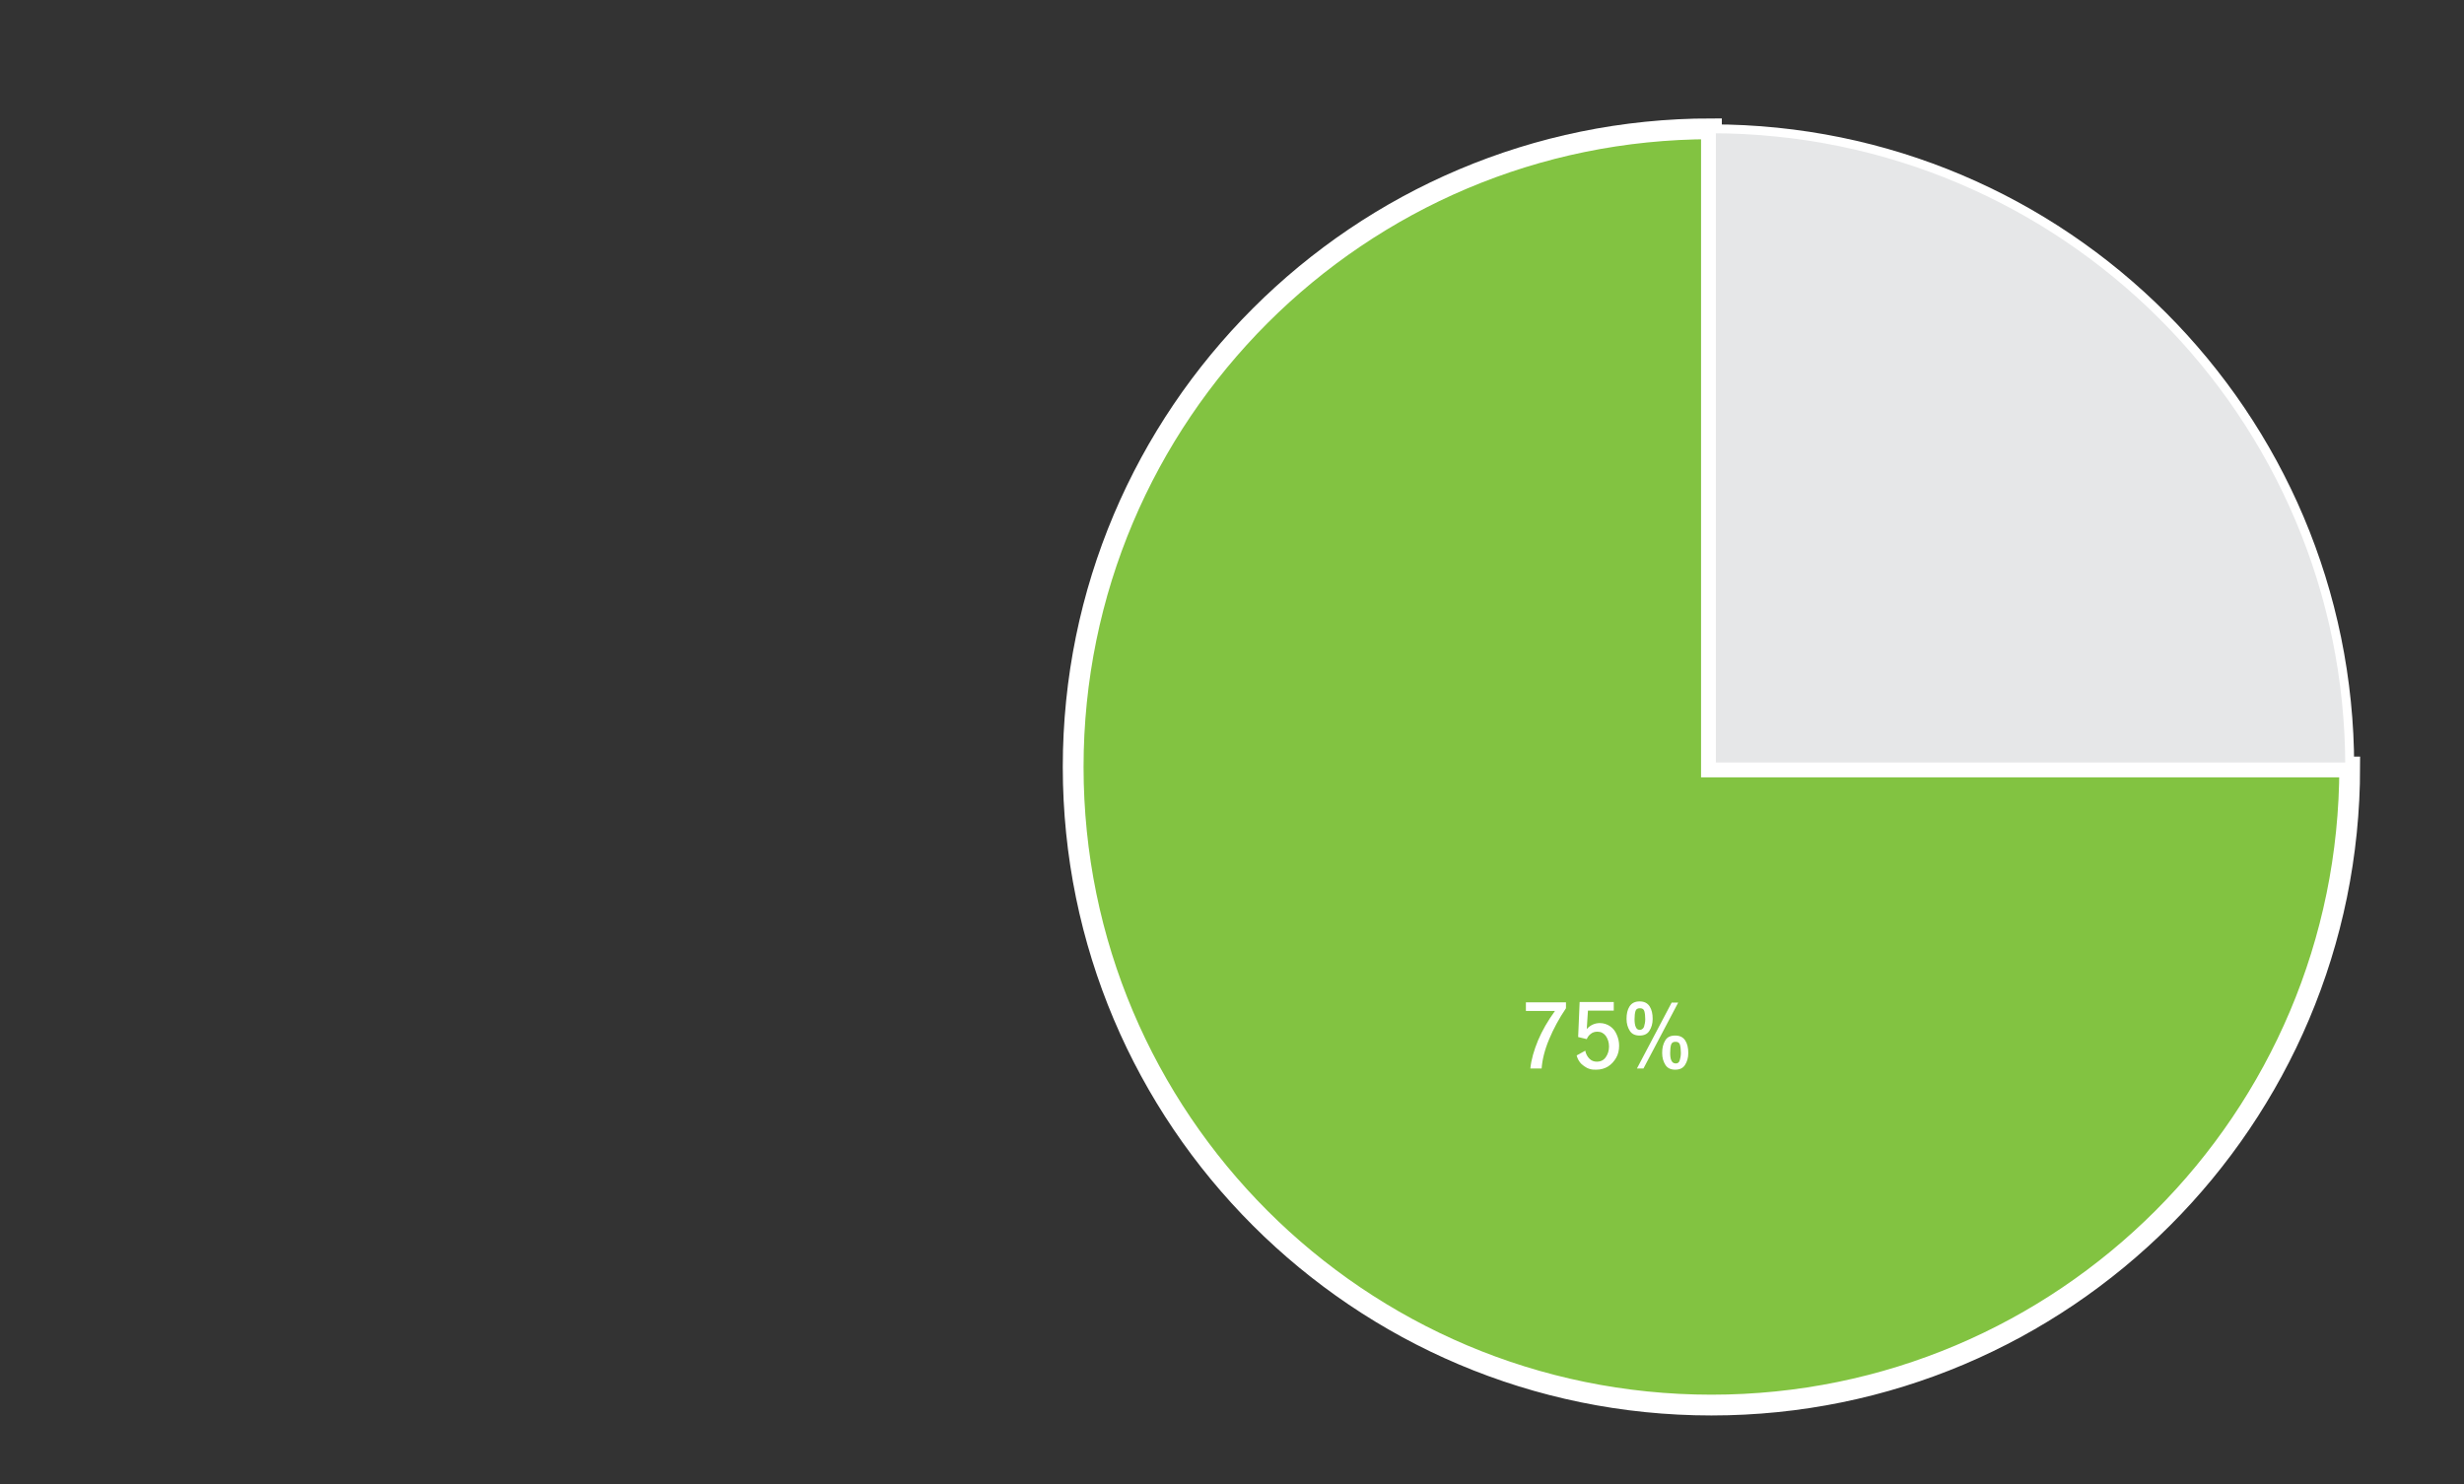
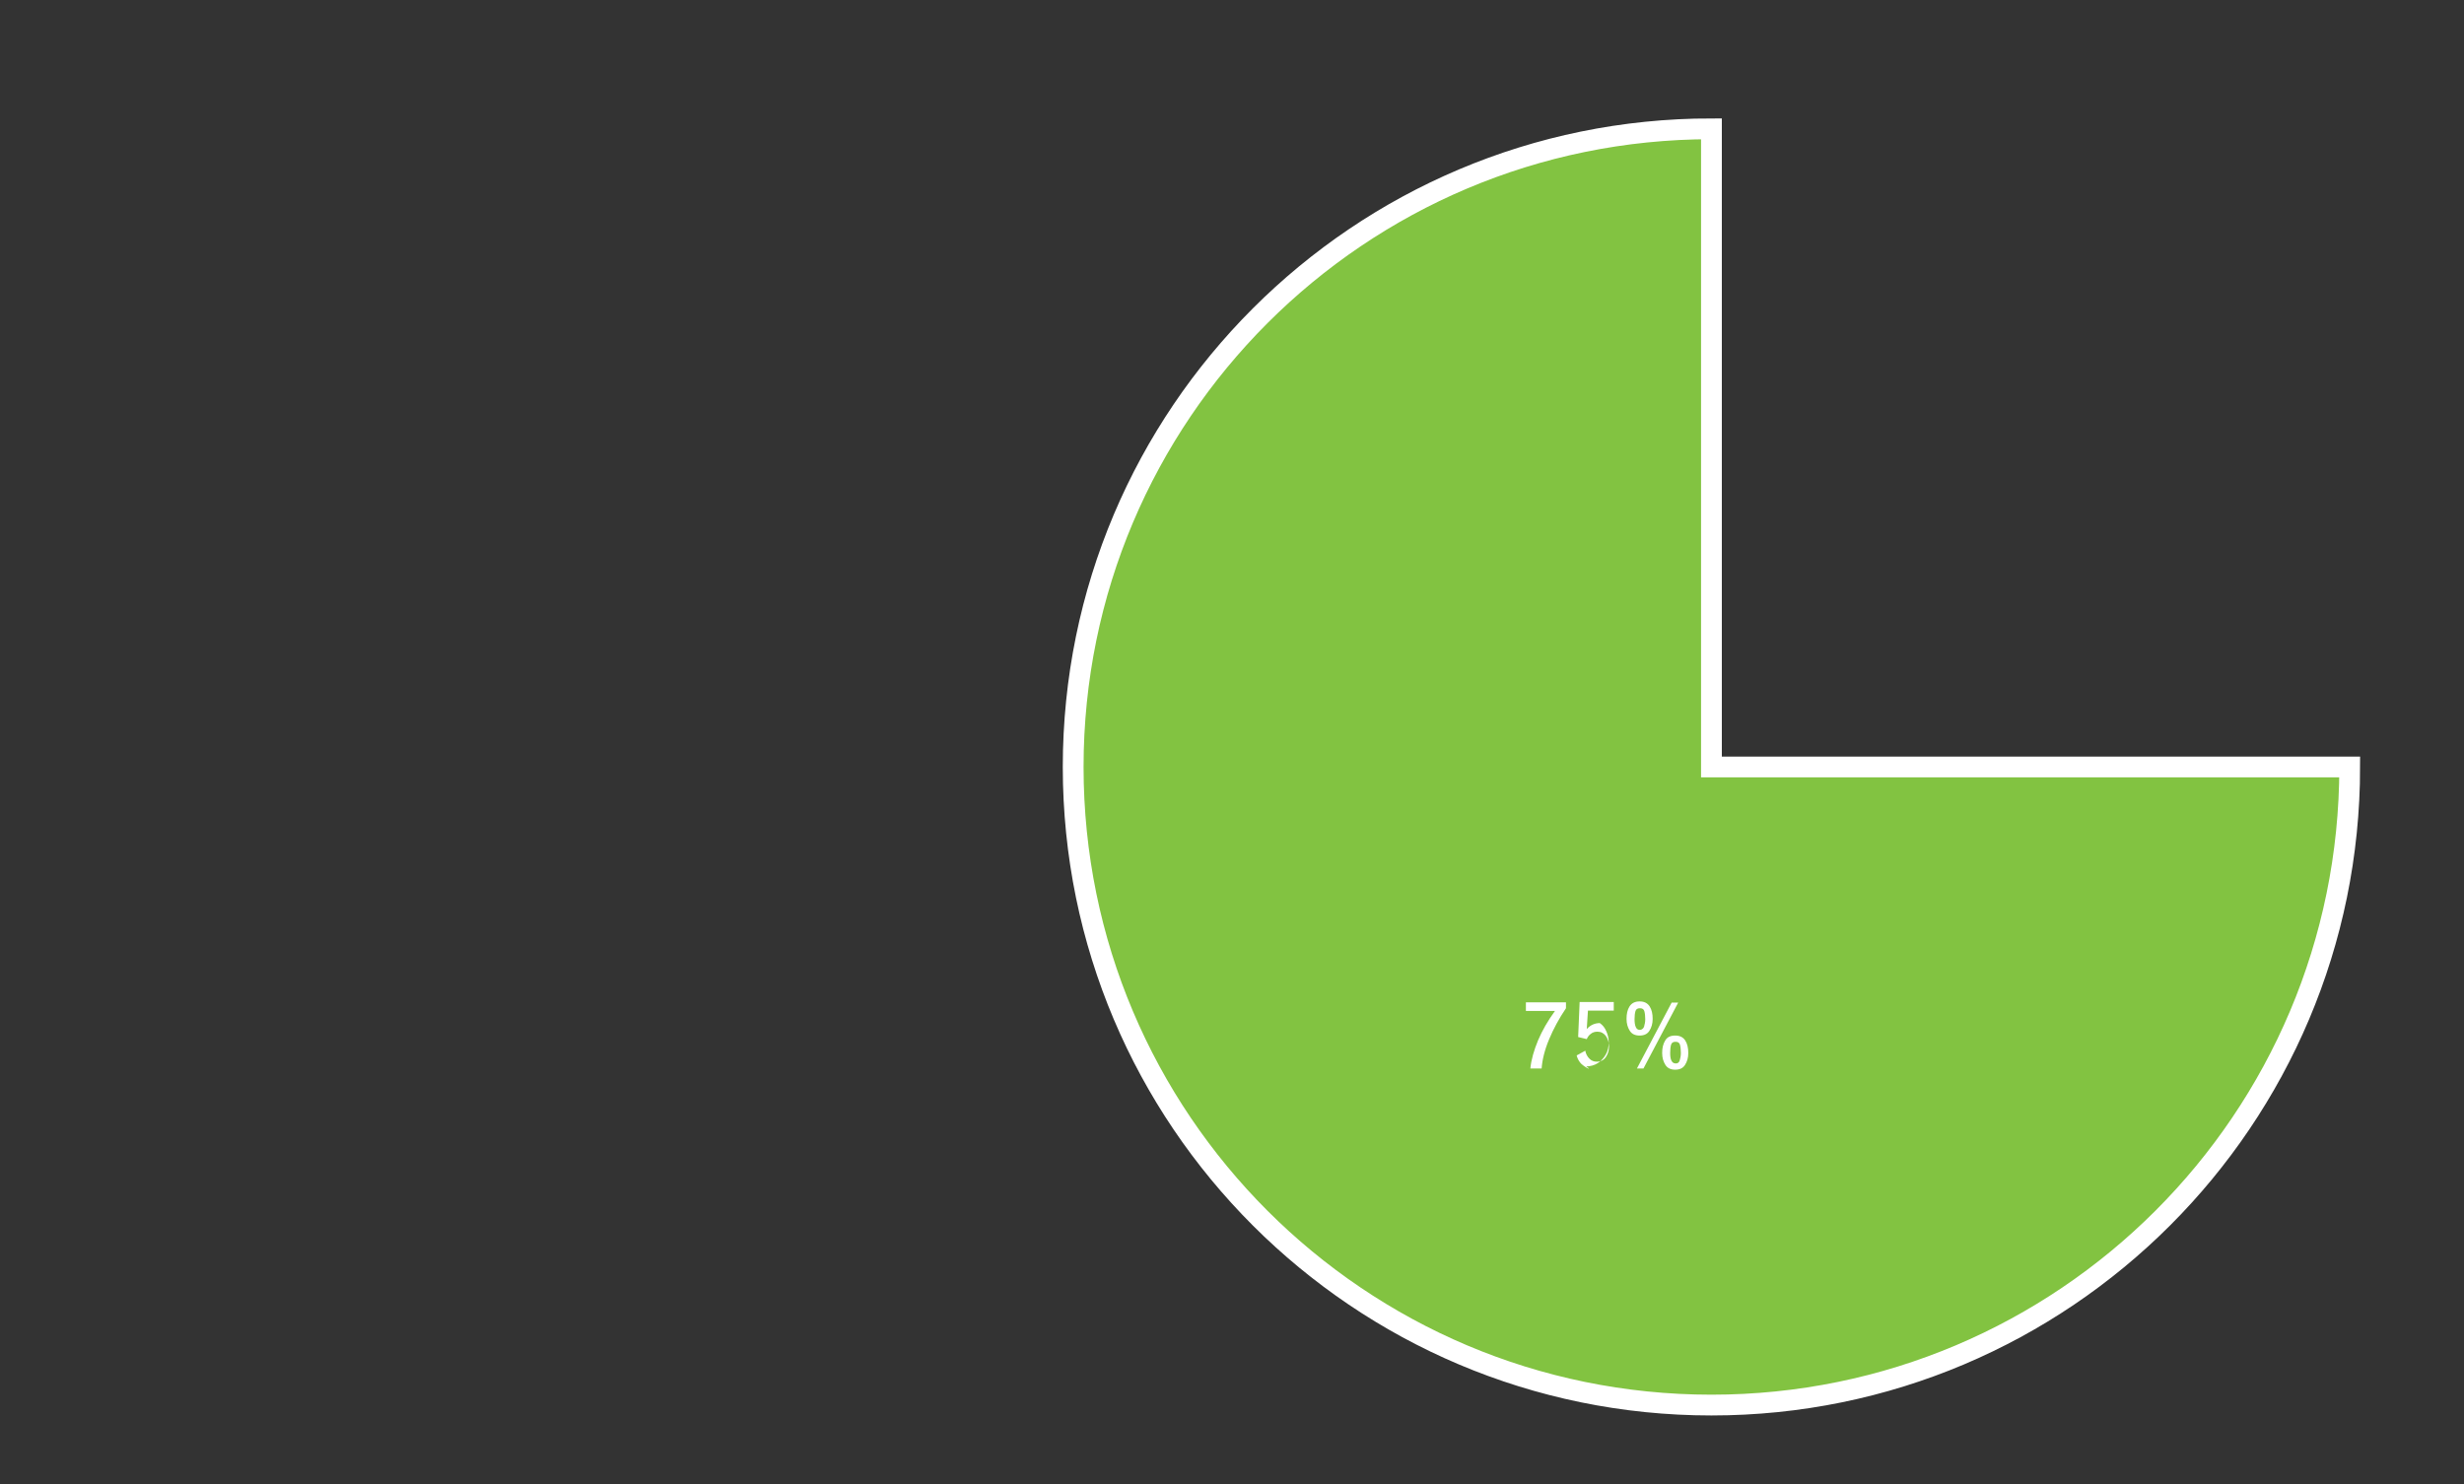
<svg xmlns="http://www.w3.org/2000/svg" version="1.1" id="Layer_1" x="0px" y="0px" viewBox="0 0 830 500" style="enable-background:new 0 0 830 500;" xml:space="preserve">
  <rect x="0" y="0" width="830" height="500" fill="#333333" stroke="none" />
  <style type="text/css">
	.st0{fill:#82C341;stroke:#FFFFFF;stroke-width:7;stroke-miterlimit:10;}
	.st1{fill:#E6E7E8;stroke:#FFFFFF;stroke-width:3;stroke-miterlimit:10;}
	.st2{fill:#FFFFFF;}
</style>
  <g>
    <g>
      <g>
        <g>
          <path class="st0" d="M576.5,258.4h215c0,118.7-96.3,215-215,215s-215-96.3-215-215s96.3-215,215-215l0,0V258.4z" />
        </g>
      </g>
      <g>
        <g>
-           <path class="st1" d="M576.5,258.4v-215c118.7,0,215,96.3,215,215l0,0H576.5z" />
-         </g>
+           </g>
      </g>
    </g>
    <g>
      <g>
		</g>
      <g>
		</g>
    </g>
  </g>
  <g>
    <path class="st2" d="M518.1,350.5c1.4-3.3,3.3-6.6,5.7-9.9H514v-2.9h13.5v2c-2.3,3.4-4.2,6.9-5.7,10.5c-1.5,3.6-2.3,6.9-2.5,9.8   h-3.8C515.8,357,516.7,353.9,518.1,350.5z" />
-     <path class="st2" d="M533.6,359.2c-1.2-0.8-2.1-2-2.5-3.6l2.9-1.6c0.2,1.1,0.7,2,1.4,2.7s1.5,1,2.5,1c1.3,0,2.3-0.5,3-1.5   s1.1-2.2,1.1-3.6c0-1.4-0.4-2.6-1.1-3.6c-0.7-0.9-1.6-1.4-2.8-1.4c-0.8,0-1.6,0.2-2.2,0.7c-0.7,0.5-1.1,1.1-1.4,1.8l-2.9-0.7   l0.5-11.8h11.5v2.9h-8.7l-0.4,6.2c1.3-1.4,2.8-2,4.4-2c1.3,0,2.5,0.4,3.5,1.1c1,0.7,1.7,1.6,2.2,2.8c0.5,1.1,0.8,2.4,0.8,3.7   c0,1.5-0.3,2.9-1,4.1c-0.7,1.2-1.6,2.2-2.7,2.9s-2.5,1.1-3.9,1.1C536.2,360.5,534.8,360.1,533.6,359.2z" />
+     <path class="st2" d="M533.6,359.2c-1.2-0.8-2.1-2-2.5-3.6l2.9-1.6c0.2,1.1,0.7,2,1.4,2.7s1.5,1,2.5,1c1.3,0,2.3-0.5,3-1.5   s1.1-2.2,1.1-3.6c0-1.4-0.4-2.6-1.1-3.6c-0.7-0.9-1.6-1.4-2.8-1.4c-0.8,0-1.6,0.2-2.2,0.7c-0.7,0.5-1.1,1.1-1.4,1.8l-2.9-0.7   l0.5-11.8h11.5v2.9h-8.7l-0.4,6.2c1.3-1.4,2.8-2,4.4-2c1,0.7,1.7,1.6,2.2,2.8c0.5,1.1,0.8,2.4,0.8,3.7   c0,1.5-0.3,2.9-1,4.1c-0.7,1.2-1.6,2.2-2.7,2.9s-2.5,1.1-3.9,1.1C536.2,360.5,534.8,360.1,533.6,359.2z" />
    <path class="st2" d="M549,347.3c-0.7-1.1-1.1-2.4-1.1-4c0-1.7,0.3-3.1,1-4.2s1.8-1.7,3.4-1.7c1.6,0,2.7,0.6,3.4,1.7   c0.7,1.1,1,2.5,1,4.2c0,1.6-0.4,2.9-1.1,4c-0.7,1.1-1.8,1.6-3.3,1.6C550.8,348.9,549.7,348.4,549,347.3z M553.8,345.9   c0.2-0.7,0.4-1.5,0.4-2.5c0-1.1-0.1-2-0.3-2.7c-0.2-0.7-0.7-1-1.5-1c-0.8,0-1.3,0.3-1.5,1c-0.2,0.7-0.3,1.6-0.3,2.7   c0,1,0.1,1.9,0.4,2.6s0.7,1,1.5,1C553.1,346.9,553.6,346.5,553.8,345.9z M563.1,337.8h2.2L553.6,360h-2.2L563.1,337.8z M561,358.8   c-0.7-1.1-1.1-2.4-1.1-4c0-1.7,0.3-3,1-4.2s1.8-1.7,3.4-1.7c1.6,0,2.7,0.6,3.4,1.7c0.7,1.1,1,2.5,1,4.2c0,1.6-0.4,2.9-1.1,4   c-0.7,1.1-1.8,1.6-3.3,1.6C562.8,360.4,561.7,359.9,561,358.8z M565.8,357.3c0.2-0.7,0.4-1.5,0.4-2.5c0-1.1-0.1-2.1-0.3-2.8   c-0.2-0.7-0.7-1-1.5-1c-0.8,0-1.3,0.3-1.5,1s-0.3,1.6-0.3,2.8c0,1,0.1,1.9,0.4,2.5s0.7,1,1.5,1C565.1,358.3,565.6,358,565.8,357.3z   " />
  </g>
</svg>